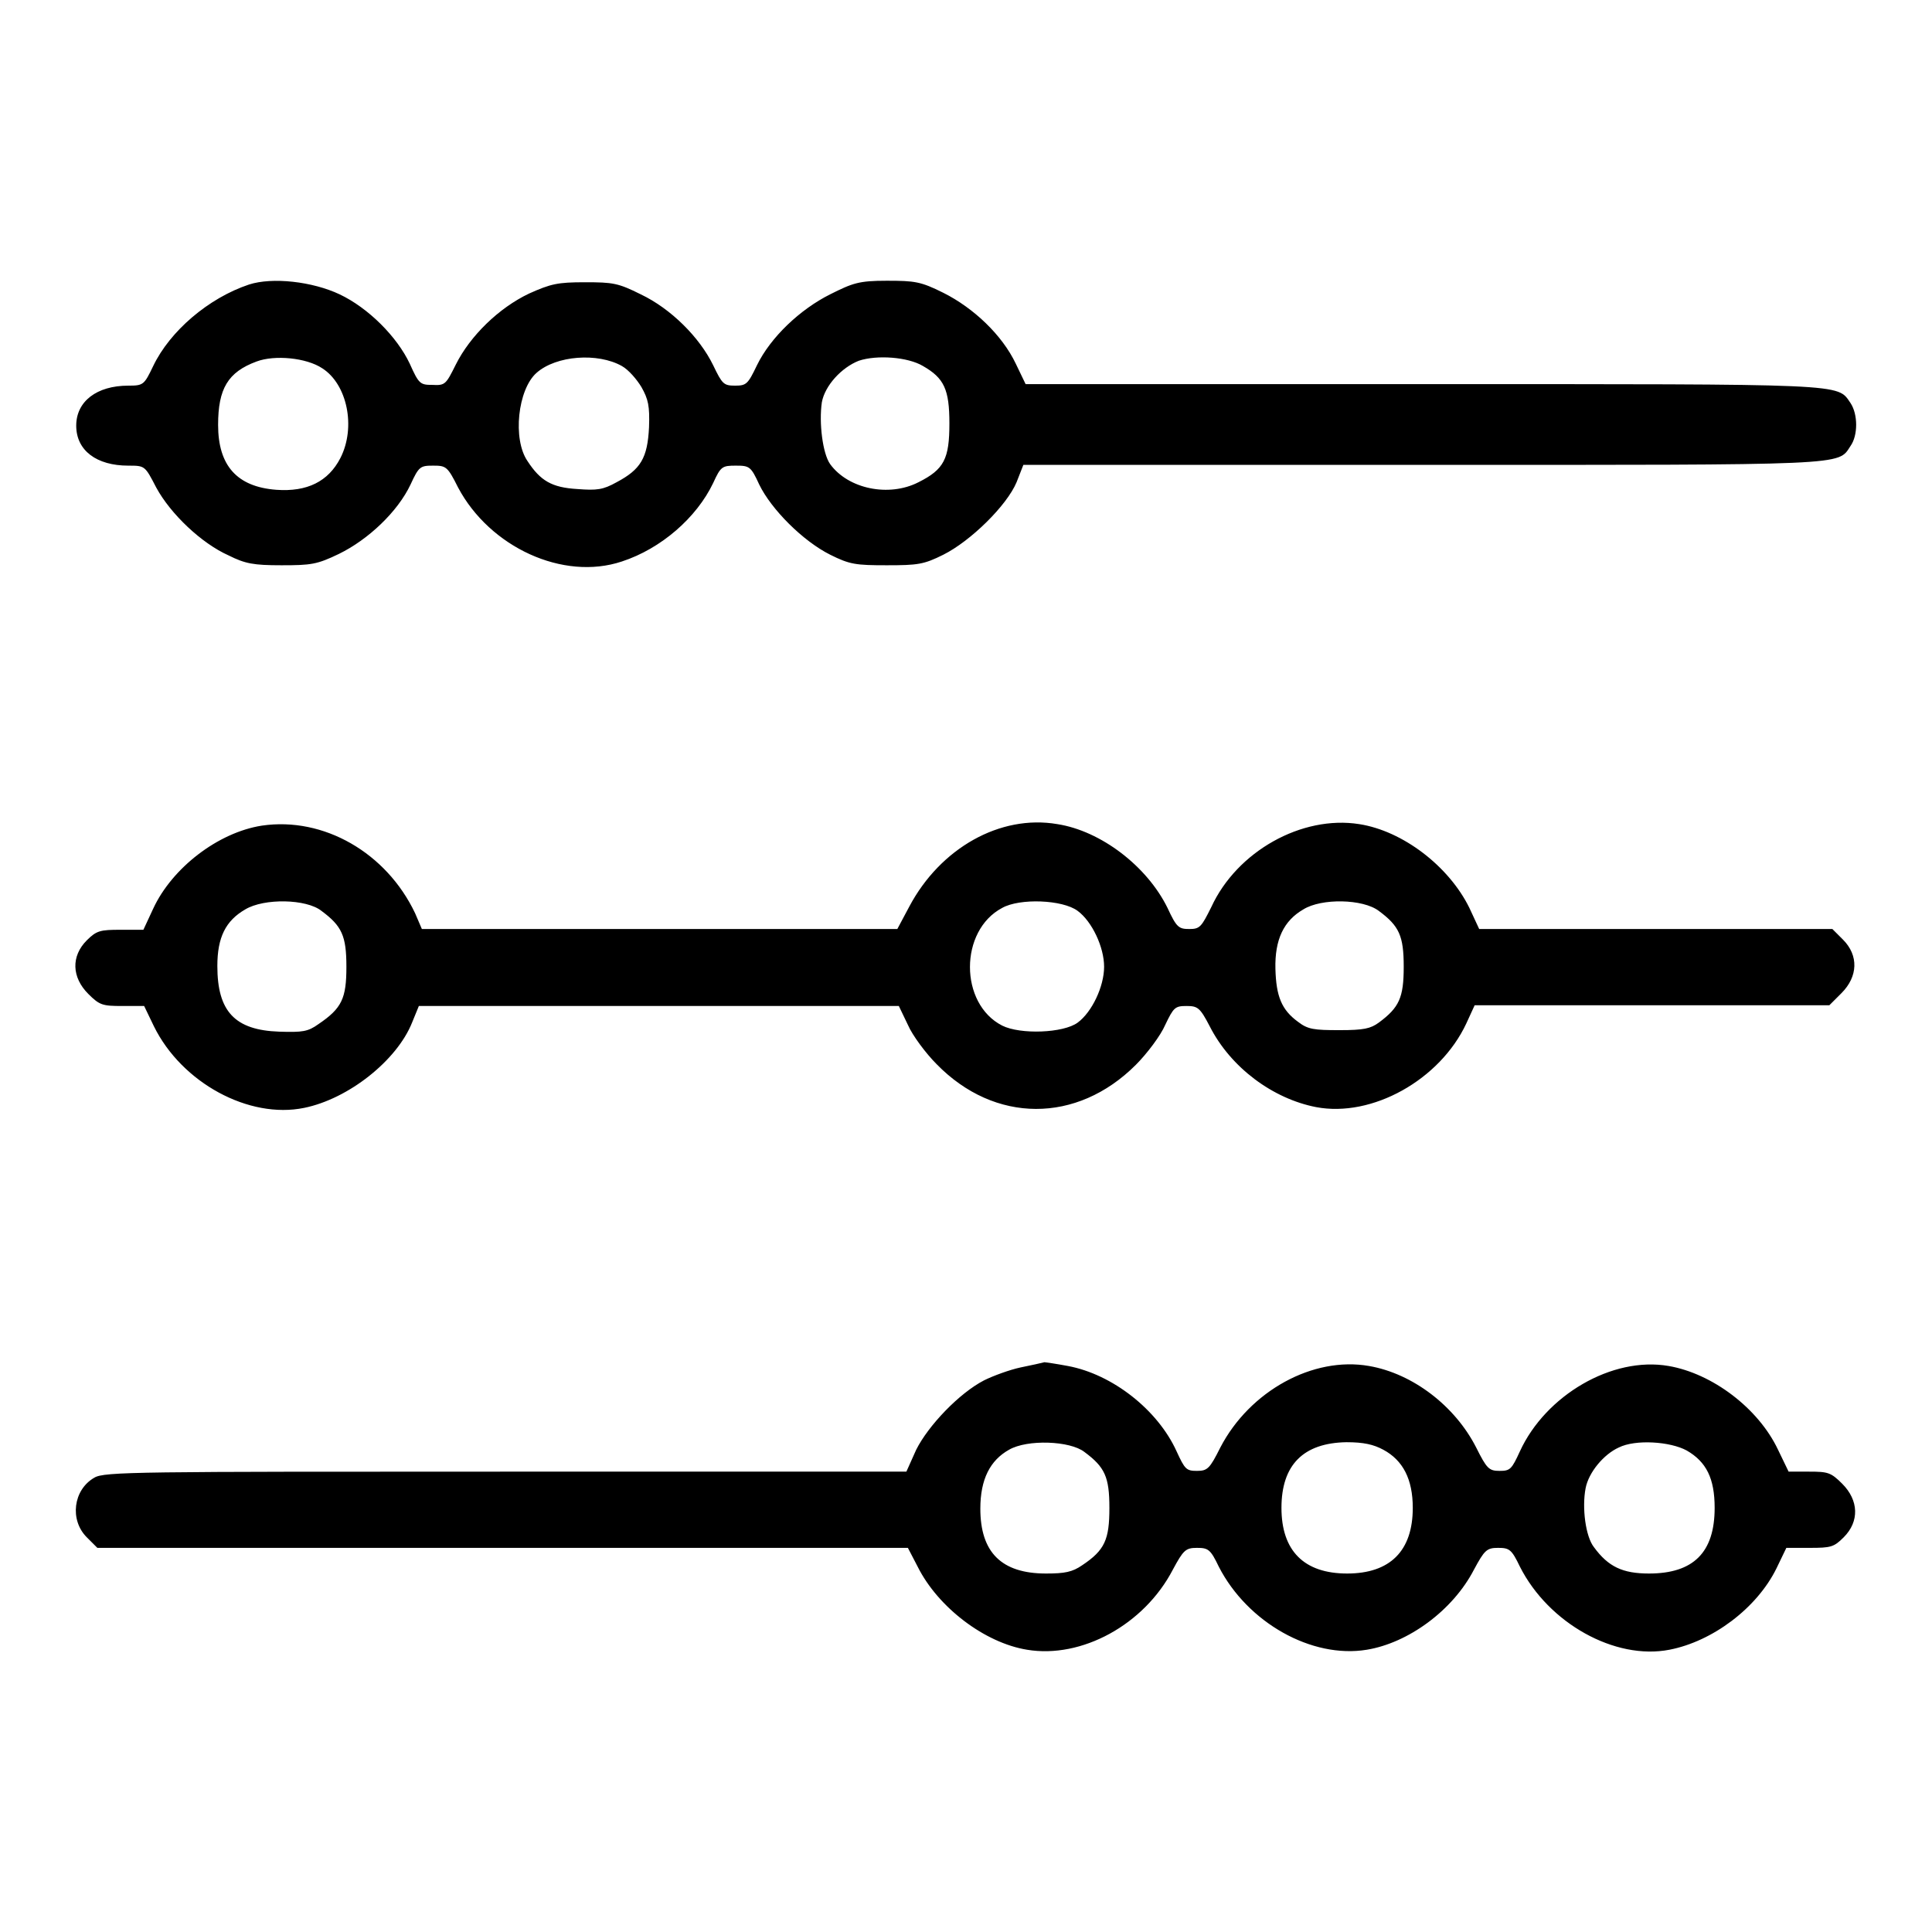
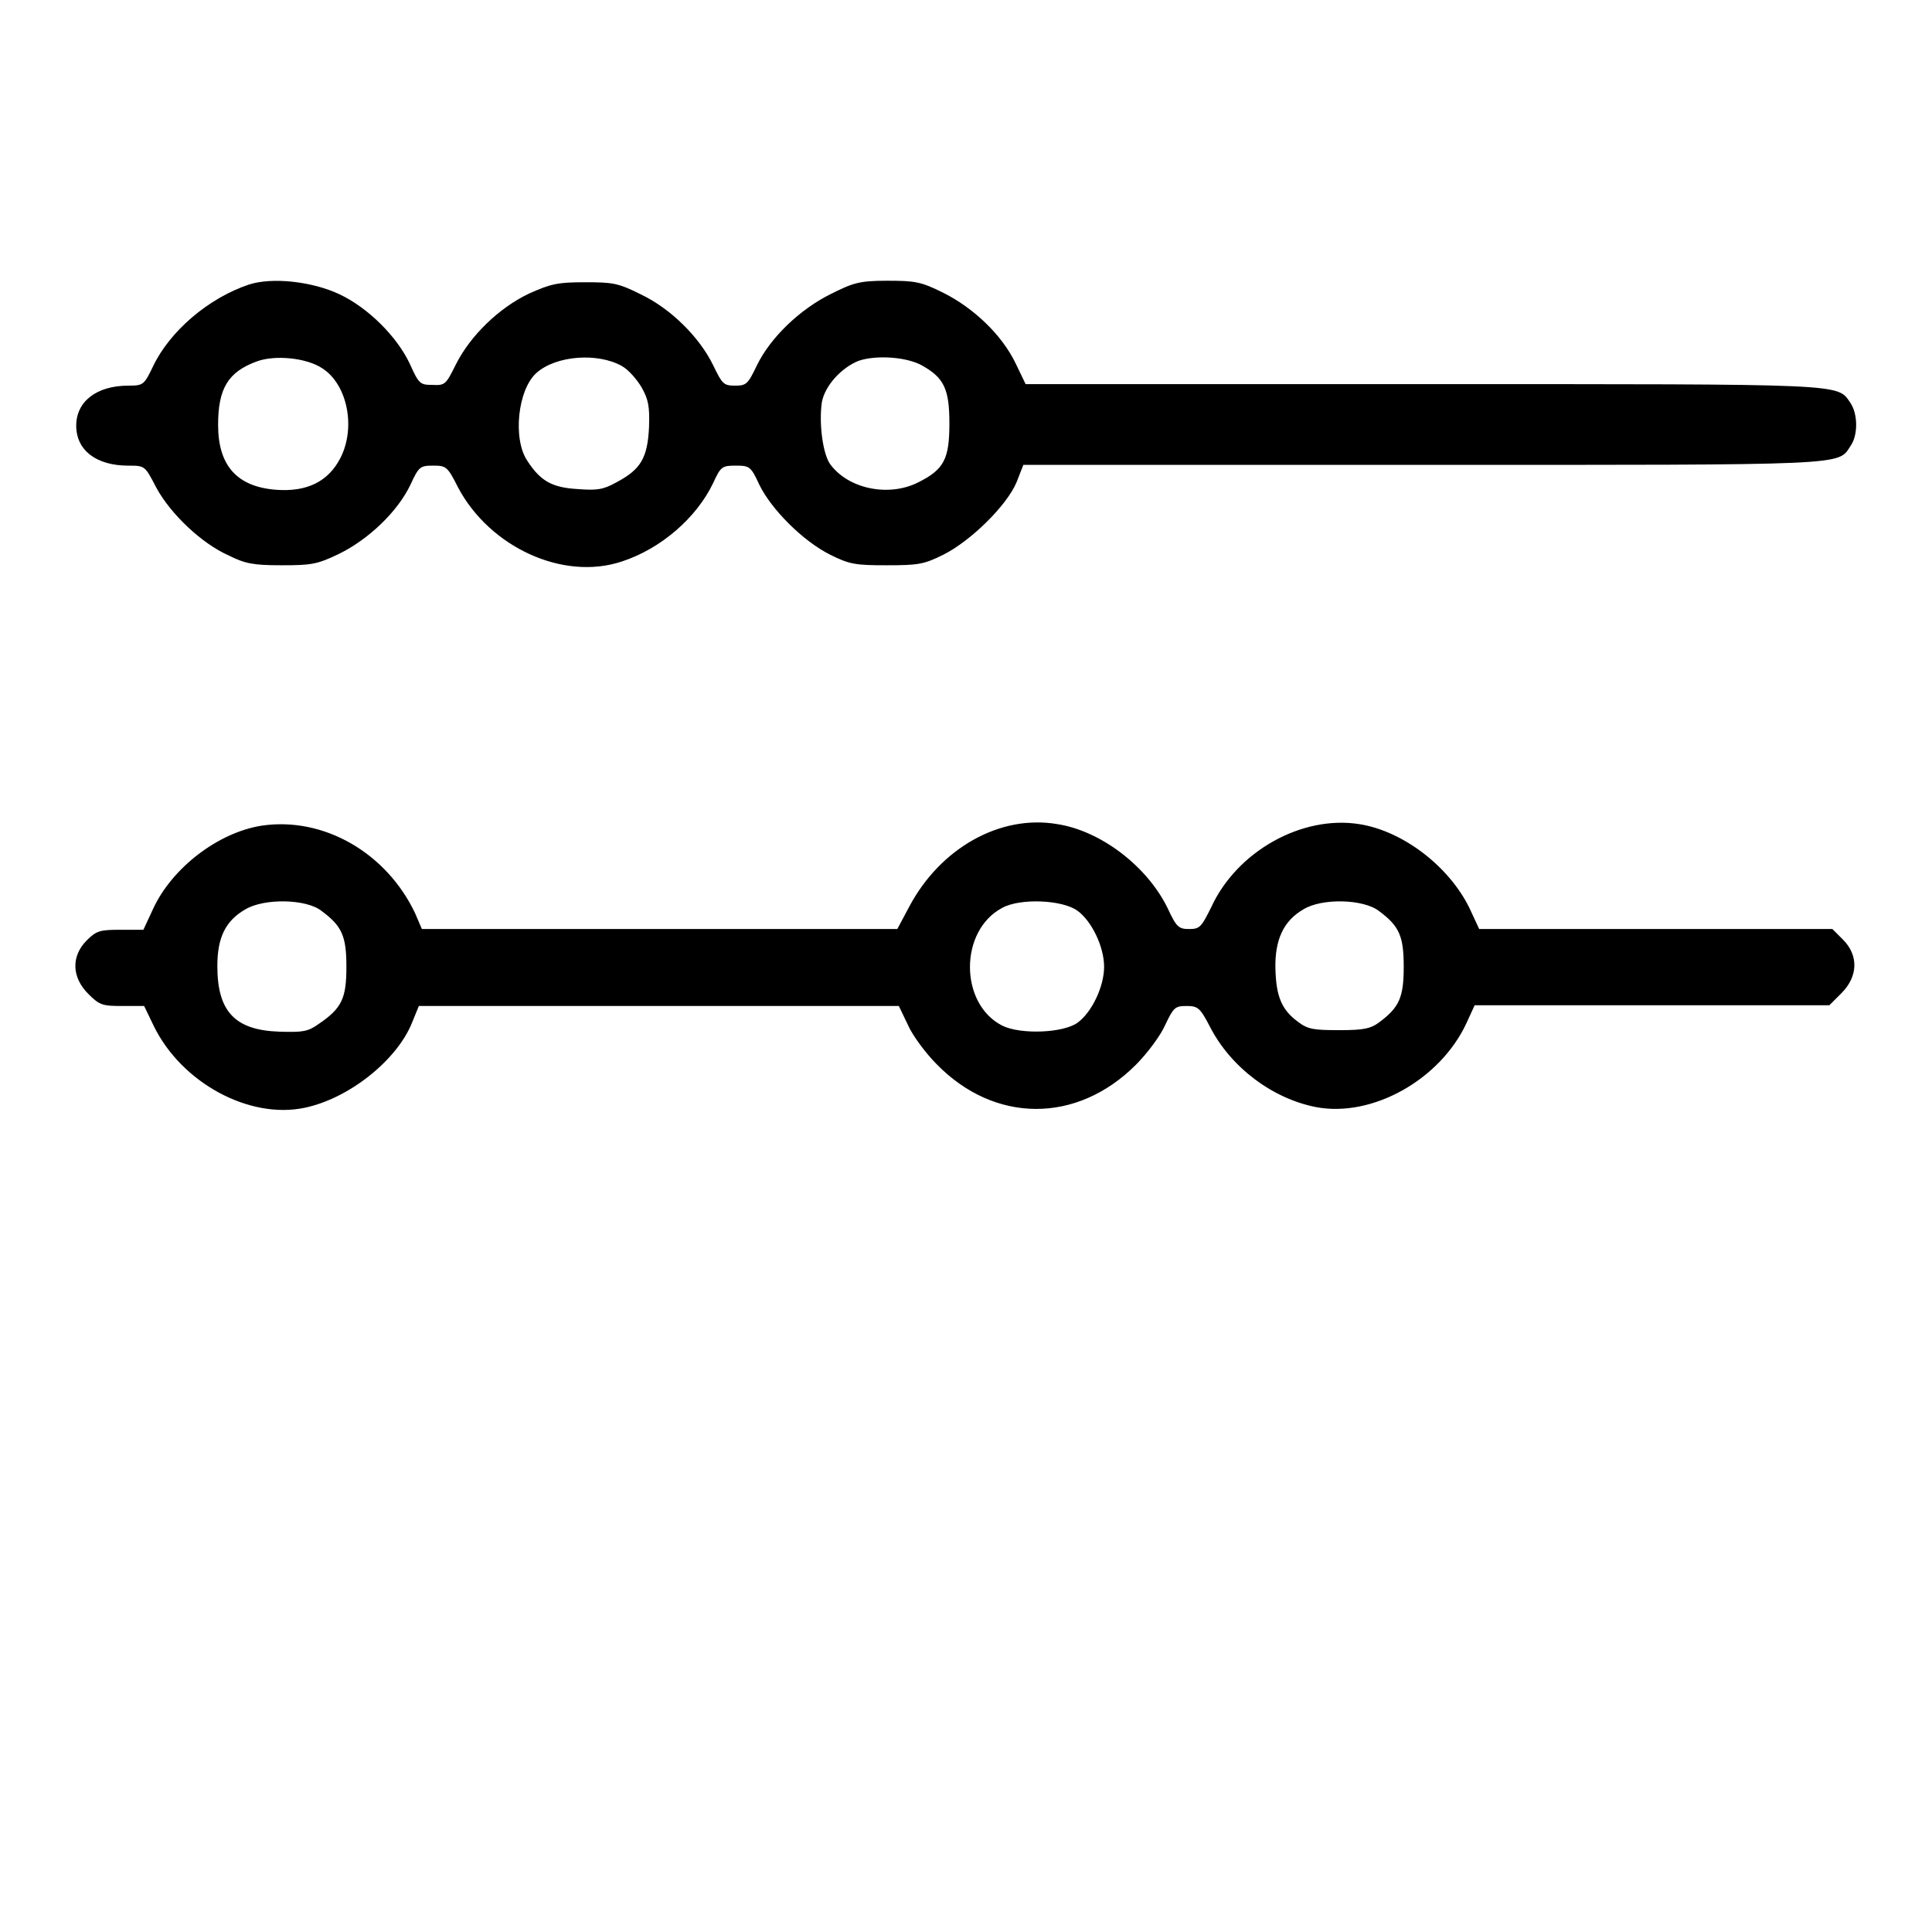
<svg xmlns="http://www.w3.org/2000/svg" version="1.1" x="0px" y="0px" viewBox="0 0 256 256" enable-background="new 0 0 256 256" xml:space="preserve">
  <g>
    <g>
      <g>
        <path fill="#000000" d="M33,37.7c-5.4,1.8-10.5,6.2-12.7,10.8C19.1,51,19,51.1,17,51.1c-4.2,0-6.9,2.1-6.9,5.3c0,3.3,2.7,5.3,6.9,5.3c2.2,0,2.2,0,3.7,2.9c1.9,3.5,6,7.4,9.6,9c2.2,1.1,3.3,1.3,7,1.3c3.9,0,4.7-0.1,7.6-1.5c3.9-1.9,7.8-5.6,9.5-9.2c1.1-2.4,1.3-2.5,3-2.5c1.7,0,1.9,0.1,3.3,2.9c4.2,7.9,13.9,12.4,21.7,9.8c5.2-1.7,9.9-5.8,12.1-10.4c1-2.2,1.2-2.3,3-2.3c1.8,0,2,0.1,3.1,2.5c1.6,3.3,5.8,7.5,9.4,9.3c2.6,1.3,3.4,1.4,7.5,1.4c4.1,0,4.9-0.1,7.5-1.4c3.6-1.8,8.4-6.5,9.7-9.6l0.9-2.3h52.8c56.9,0,55.1,0.1,56.8-2.5c1-1.4,1-4.2,0-5.7c-1.8-2.6,0-2.5-56.7-2.5h-52.6l-1.3-2.7c-1.8-3.8-5.6-7.4-9.6-9.4c-3-1.5-3.8-1.6-7.5-1.6S113,37.5,110,39c-4,2-7.9,5.7-9.7,9.4c-1.2,2.5-1.4,2.7-2.9,2.7c-1.5,0-1.7-0.2-2.9-2.7c-1.8-3.7-5.6-7.5-9.6-9.4c-3-1.5-3.7-1.6-7.4-1.6c-3.6,0-4.5,0.2-7.4,1.5c-4,1.9-7.8,5.6-9.7,9.4c-1.3,2.6-1.4,2.8-3.1,2.7c-1.6,0-1.8-0.1-3-2.8c-1.7-3.6-5.5-7.4-9.3-9.2C41.4,37.3,36.1,36.7,33,37.7z M42.7,48.8c3.3,2.1,4.5,7.8,2.4,11.9c-1.6,3.1-4.4,4.5-8.5,4.2c-5.2-0.4-7.7-3.2-7.7-8.6c0-4.8,1.3-7,5.1-8.4C36.4,47,40.6,47.4,42.7,48.8z M82.4,48.5c0.9,0.5,2,1.8,2.6,2.8c0.9,1.6,1.1,2.5,1,5.3c-0.2,4.1-1.1,5.6-4.3,7.3c-1.8,1-2.6,1.1-5.2,0.9c-3.4-0.2-4.9-1.1-6.6-3.7c-2-2.9-1.3-9.5,1.2-11.7C73.7,47.1,79.2,46.7,82.4,48.5z M122.3,48.5c2.8,1.6,3.5,3.1,3.5,7.6c0,4.7-0.7,6.1-4.1,7.8c-3.9,2-9.3,0.9-11.7-2.4c-1-1.4-1.5-5.5-1.1-8.2c0.4-2.2,2.6-4.6,4.9-5.5C116.2,47,120.3,47.3,122.3,48.5z" />
        <path fill="#000000" d="M34.7,109.4c-5.8,0.9-11.9,5.6-14.4,11l-1.3,2.8h-3c-2.7,0-3.2,0.1-4.5,1.4c-2.1,2.1-2,4.9,0.2,7.1c1.5,1.5,1.9,1.6,4.5,1.6h2.9l1.3,2.7c3.7,7.5,12.6,12.3,19.9,10.8c5.9-1.2,12.3-6.3,14.3-11.3l0.9-2.2h31.8h31.8l1.2,2.5c0.6,1.4,2.4,3.8,3.8,5.2c7.7,7.9,18.6,7.9,26.4,0.1c1.5-1.5,3.3-3.9,3.9-5.3c1.1-2.3,1.3-2.5,2.8-2.5c1.5,0,1.8,0.2,3.1,2.7c2.8,5.5,8.4,9.6,14.1,10.7c7.4,1.4,16.4-3.6,19.9-11.1l1.1-2.4l23.5,0h23.5l1.6-1.6c2.2-2.2,2.3-5,0.2-7.1l-1.4-1.4h-23.6H196l-1.3-2.8c-2.7-5.5-8.8-10.2-14.6-11.1c-7.6-1.2-16.2,3.6-19.6,11c-1.3,2.6-1.5,2.9-2.9,2.9c-1.4,0-1.7-0.2-2.9-2.8c-2.7-5.5-8.8-10.2-14.6-11.1c-7.6-1.3-15.5,3.2-19.6,10.9l-1.6,3H87.3H55.9l-0.9-2.1C51.2,113,42.9,108.2,34.7,109.4z M42.6,120.7c2.7,2,3.3,3.3,3.3,7.4c0,4.2-0.6,5.5-3.7,7.6c-1.4,1-2.1,1.1-5.2,1c-5.9-0.2-8.2-2.7-8.2-8.7c0-3.8,1.1-6,3.7-7.5C35,119,40.6,119.1,42.6,120.7z M142.8,120.7c1.9,1.4,3.5,4.8,3.5,7.4c0,2.6-1.6,6-3.5,7.4c-1.9,1.4-7.6,1.6-10,0.4c-5.7-2.9-5.7-12.6,0-15.6C135.1,119,140.8,119.2,142.8,120.7z M182.7,120.7c2.7,2,3.3,3.3,3.3,7.4s-0.6,5.4-3.3,7.4c-1.1,0.8-2,1-5.2,1c-3.4,0-4.2-0.1-5.5-1.1c-2.2-1.6-2.9-3.4-3-7c-0.1-3.9,1.1-6.4,3.7-7.9C175.1,119,180.6,119.1,182.7,120.7z" />
-         <path fill="#000000" d="M135.2,181.2c-1.4,0.3-3.6,1.1-4.8,1.7c-3.3,1.7-7.4,6-9,9.2l-1.3,2.9H67c-48.7,0-53.2,0-54.5,0.8c-2.8,1.6-3.3,5.6-1,7.9l1.4,1.4h53.7h53.7l1.3,2.5c2.7,5.4,8.9,10.1,14.5,11c7.2,1.2,15.5-3.3,19.3-10.6c1.4-2.6,1.7-2.9,3.2-2.9c1.5,0,1.8,0.2,2.9,2.5c3.8,7.4,12.3,12.2,19.6,11c5.5-0.9,11.4-5.2,14.2-10.6c1.4-2.6,1.7-2.9,3.2-2.9c1.5,0,1.8,0.2,2.9,2.5c3.8,7.5,12.6,12.4,19.8,11c5.7-1.1,11.6-5.5,14.2-10.8l1.3-2.7h3.1c2.8,0,3.2-0.1,4.5-1.4c2.1-2.1,2-4.9-0.2-7.1c-1.5-1.5-1.9-1.6-4.4-1.6H237l-1.4-2.9c-2.6-5.5-8.7-10.1-14.5-11.1c-7.5-1.3-16.3,3.9-19.7,11.3c-1.1,2.4-1.3,2.6-2.7,2.6c-1.4,0-1.7-0.3-3.1-3.1c-2.8-5.5-8.4-9.8-14.2-10.8c-7.4-1.3-15.8,3.3-19.7,10.8c-1.4,2.8-1.7,3.1-3.1,3.1c-1.4,0-1.6-0.2-2.7-2.6c-2.5-5.5-8.5-10.2-14.4-11.3c-1.6-0.3-3-0.5-3.1-0.5C138,180.6,136.7,180.9,135.2,181.2z M143.7,192.4c2.7,2,3.3,3.3,3.3,7.4c0,4.2-0.6,5.6-3.6,7.6c-1.3,0.9-2.3,1.1-4.8,1.1c-5.9,0-8.7-2.8-8.7-8.6c0-3.9,1.3-6.4,3.8-7.8C136.1,190.7,141.8,190.9,143.7,192.4z M183.3,192.1c2.6,1.4,3.9,3.9,3.9,7.7c0,5.7-3,8.7-8.7,8.7c-5.7,0-8.7-3-8.7-8.7c0-5.7,2.9-8.6,8.6-8.7C180.7,191.1,182,191.4,183.3,192.1z M223.5,192.2c2.6,1.5,3.7,3.7,3.7,7.6c0,5.9-2.8,8.7-8.7,8.7c-3.5,0-5.4-0.9-7.3-3.5c-1.1-1.4-1.6-5.2-1.1-7.8c0.4-2.1,2.4-4.5,4.4-5.4C216.7,190.7,221.3,191,223.5,192.2z" />
      </g>
    </g>
  </g>
</svg>